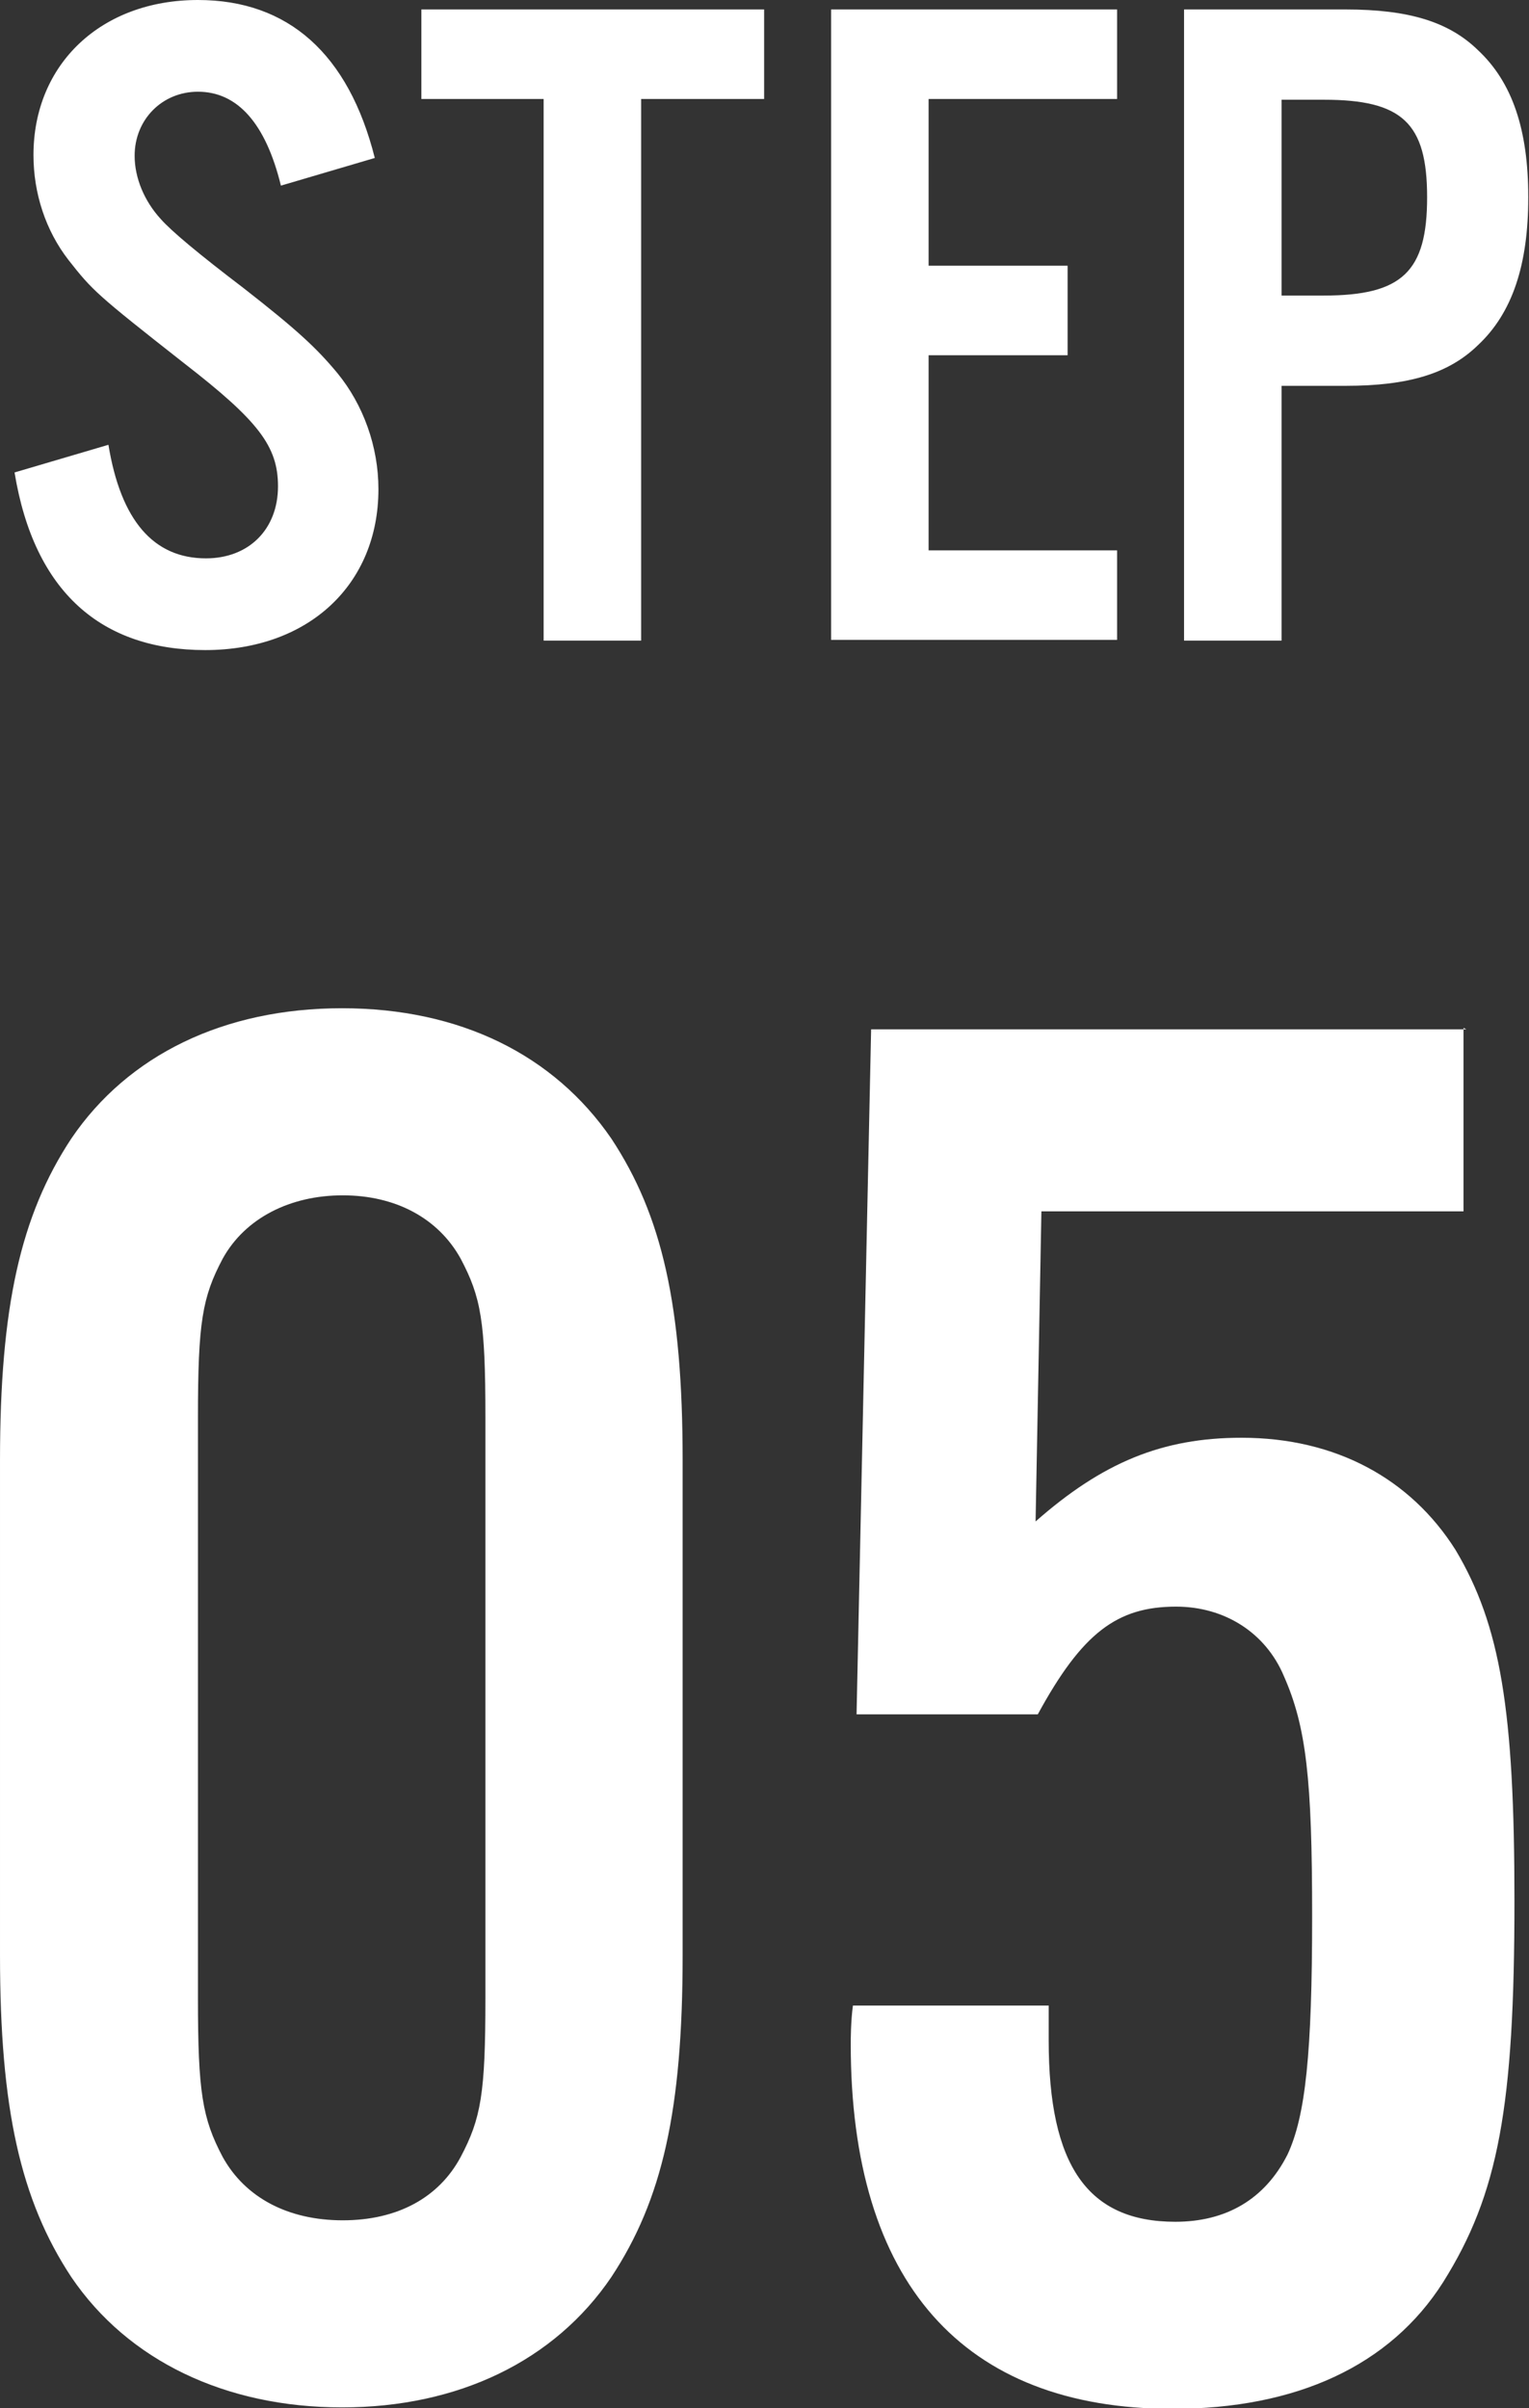
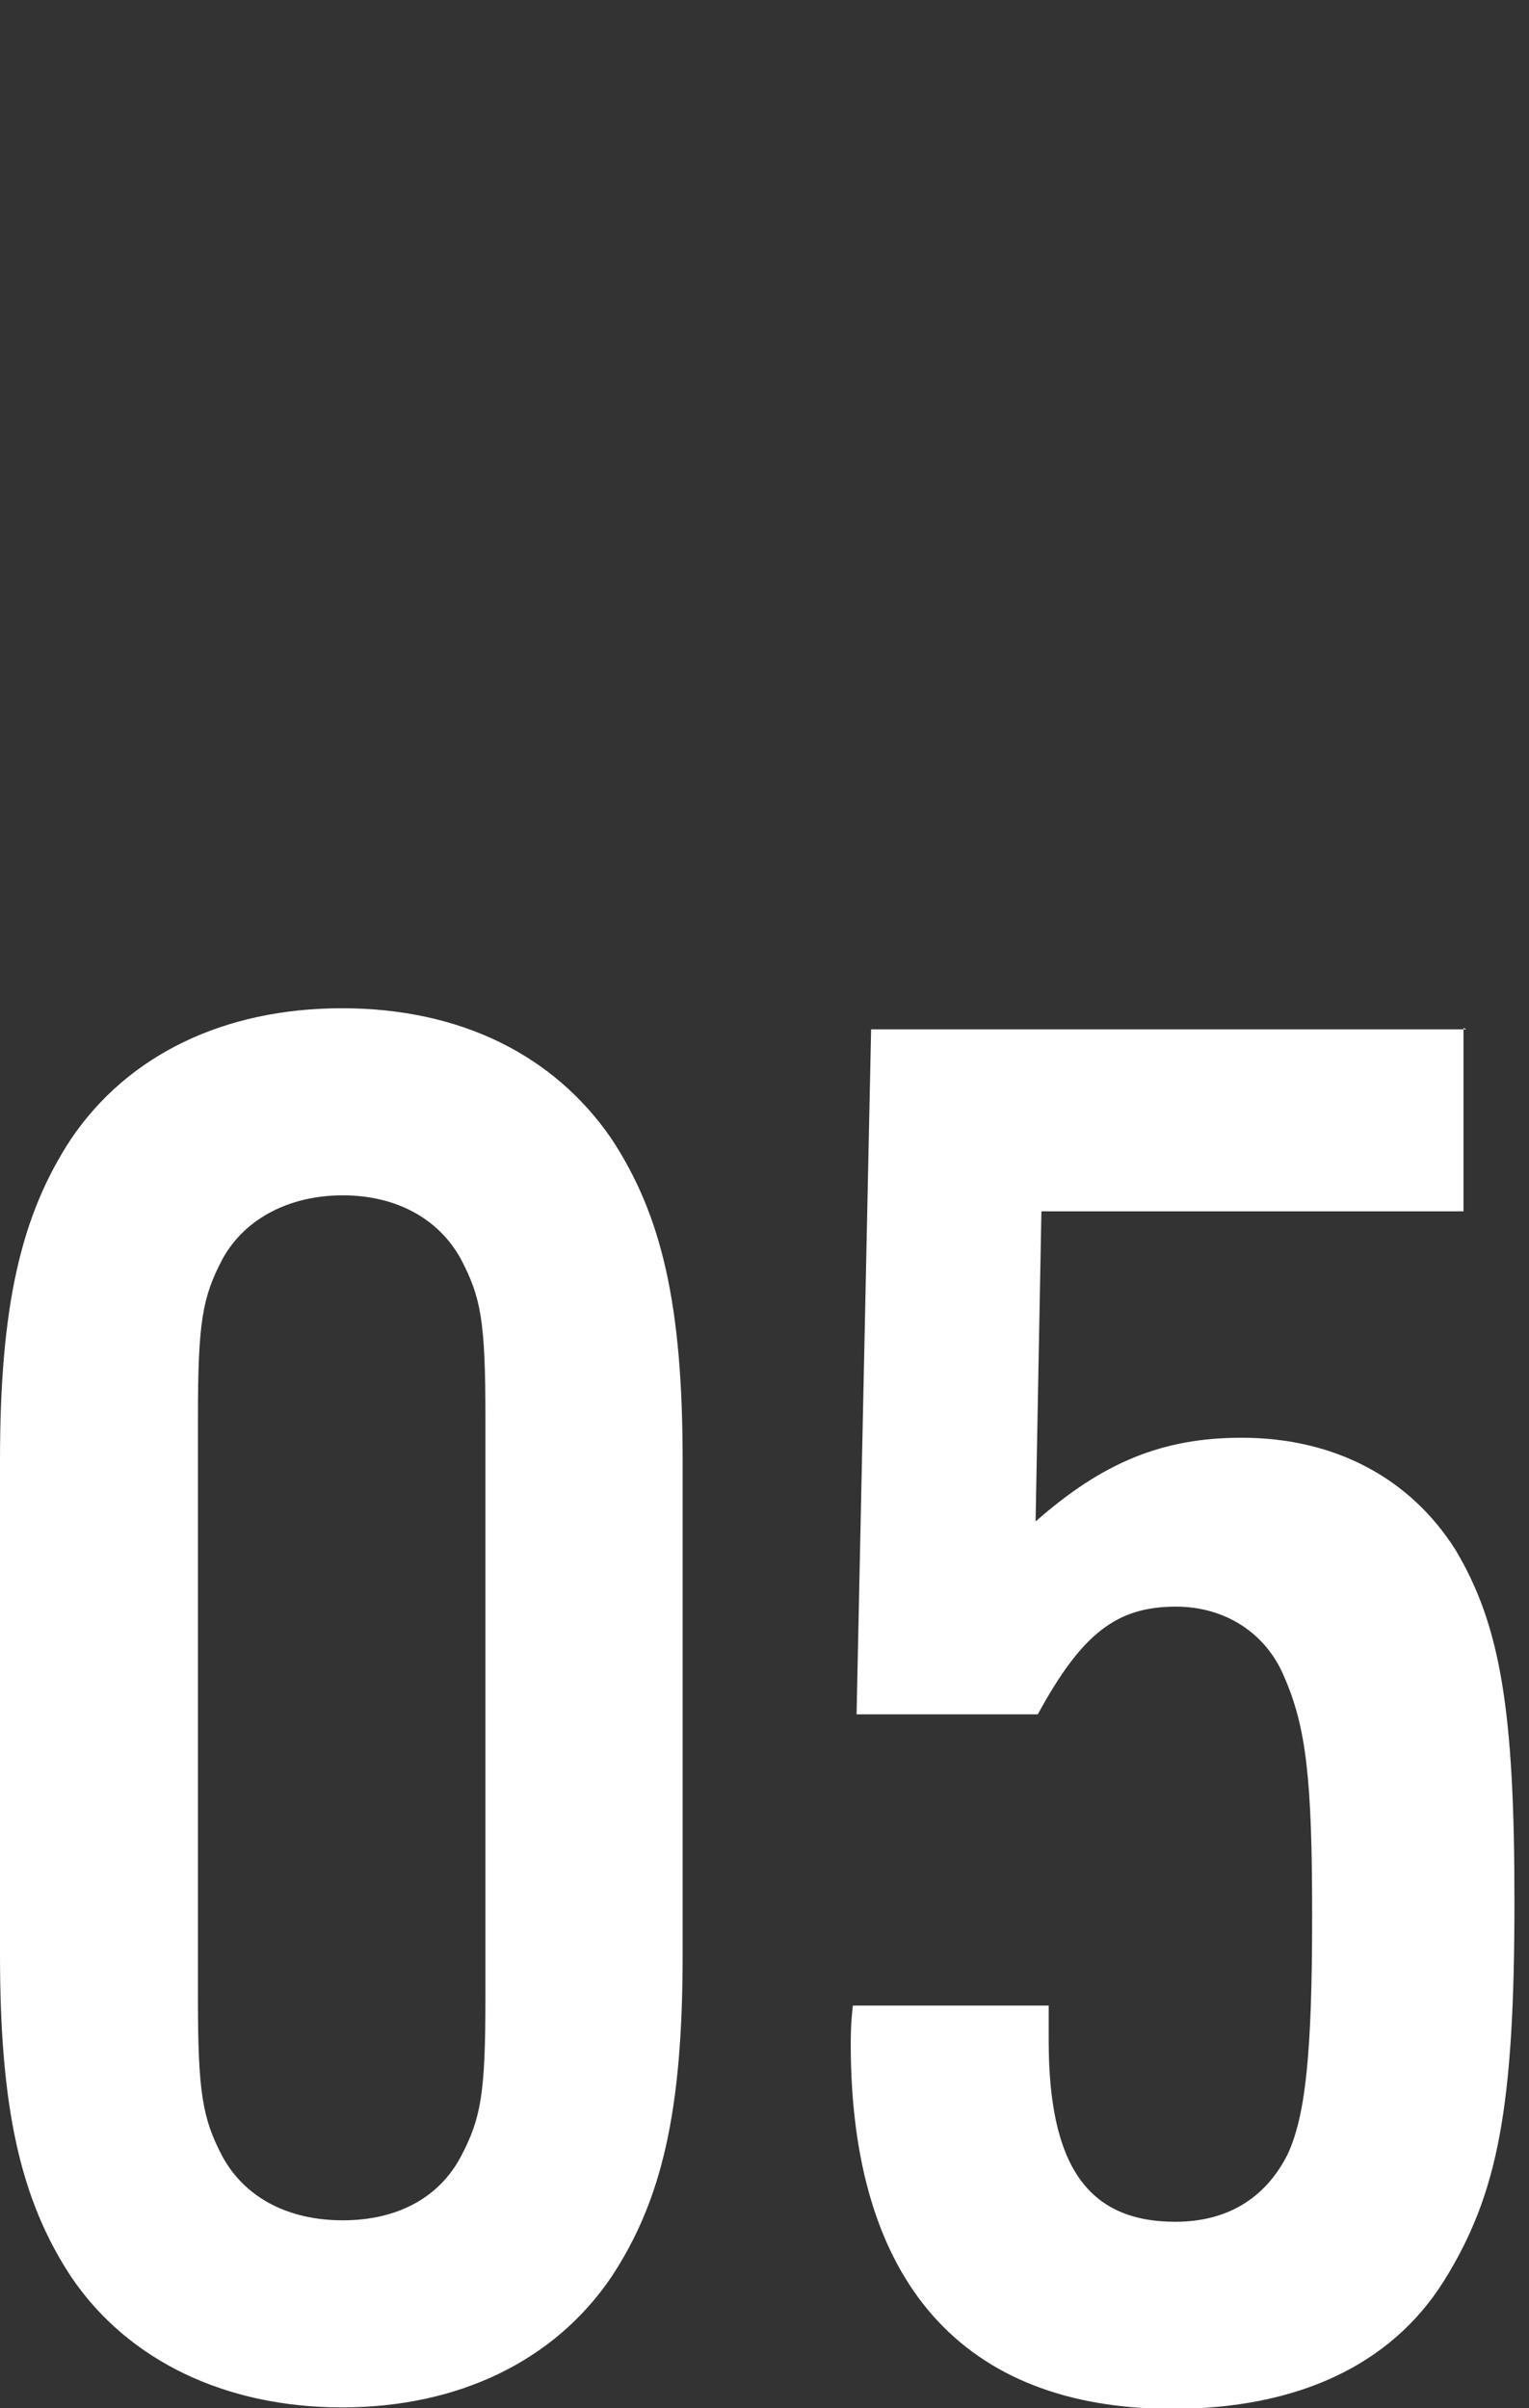
<svg xmlns="http://www.w3.org/2000/svg" id="_レイヤー_2" data-name="レイヤー 2" viewBox="0 0 21.01 33.08">
  <rect x="0" y="0" width="21.01" height="33.08" fill="#333333" stroke="none" />
  <defs>
    <style>
      .cls-1 {
        fill: #fff;
        stroke-width: 0px;
      }
    </style>
  </defs>
  <g id="_レイヤー_1-2" data-name="レイヤー 1">
    <path class="cls-1" d="m9.38,20.06v6.8c0,2.13-.28,3.36-.98,4.42-.78,1.15-2.1,1.79-3.7,1.79s-2.94-.64-3.72-1.79c-.7-1.06-.98-2.32-.98-4.42v-6.8c0-2.1.28-3.36.98-4.42.78-1.15,2.1-1.79,3.72-1.79s2.91.64,3.7,1.79c.7,1.06.98,2.3.98,4.42Zm-6.66-.59v7.98c0,1.29.06,1.65.34,2.18.31.56.9.87,1.65.87s1.32-.31,1.62-.87c.28-.53.34-.87.34-2.18v-7.98c0-1.32-.06-1.65-.34-2.18-.31-.56-.9-.87-1.62-.87s-1.34.31-1.65.87c-.28.53-.34.87-.34,2.18Zm17.39-5.35v2.52h-5.8l-.08,4.26c.92-.81,1.74-1.15,2.83-1.15,1.29,0,2.32.56,2.94,1.54.62,1.04.81,2.21.81,4.82,0,2.83-.22,4.03-.98,5.24-.73,1.15-2.02,1.74-3.72,1.74-2.88,0-4.42-1.74-4.42-5.01,0-.06,0-.31.03-.53h2.69v.48c0,1.71.53,2.49,1.74,2.49.7,0,1.23-.31,1.54-.92.25-.53.34-1.4.34-3.28s-.08-2.6-.39-3.3c-.25-.59-.81-.95-1.48-.95-.81,0-1.29.36-1.9,1.48h-2.49l.2-9.41h8.18Z" />
-     <path class="cls-1" d="m5.15,2.17l-1.29.38c-.21-.86-.6-1.29-1.14-1.29-.49,0-.87.38-.87.88,0,.3.13.62.36.87q.22.25,1.14.95c.73.57,1,.82,1.29,1.17.35.43.56,1,.56,1.59,0,1.31-.96,2.21-2.38,2.21S.47,8.14.2,6.49l1.29-.38c.17,1.04.62,1.56,1.34,1.56.59,0,.99-.4.99-.99,0-.55-.27-.9-1.29-1.69-1.21-.95-1.26-1-1.59-1.42-.31-.4-.48-.91-.48-1.44C.46.88,1.39,0,2.72,0c1.24,0,2.07.74,2.43,2.17Zm3.66-.81v7.44h-1.34V1.36h-1.68V.13h4.71v1.23h-1.69ZM15.35.13v1.23h-2.59v2.29h1.91v1.23h-1.91v2.68h2.59v1.23h-3.93V.13h3.93Zm2.26,5.16v3.51h-1.34V.13h2.22c.87,0,1.42.17,1.82.56.47.44.69,1.09.69,2.02s-.22,1.59-.69,2.03c-.4.39-.95.56-1.82.56h-.88Zm0-1.23h.58c1.08,0,1.42-.33,1.42-1.35s-.34-1.34-1.42-1.34h-.58v2.69Z" />
  </g>
</svg>